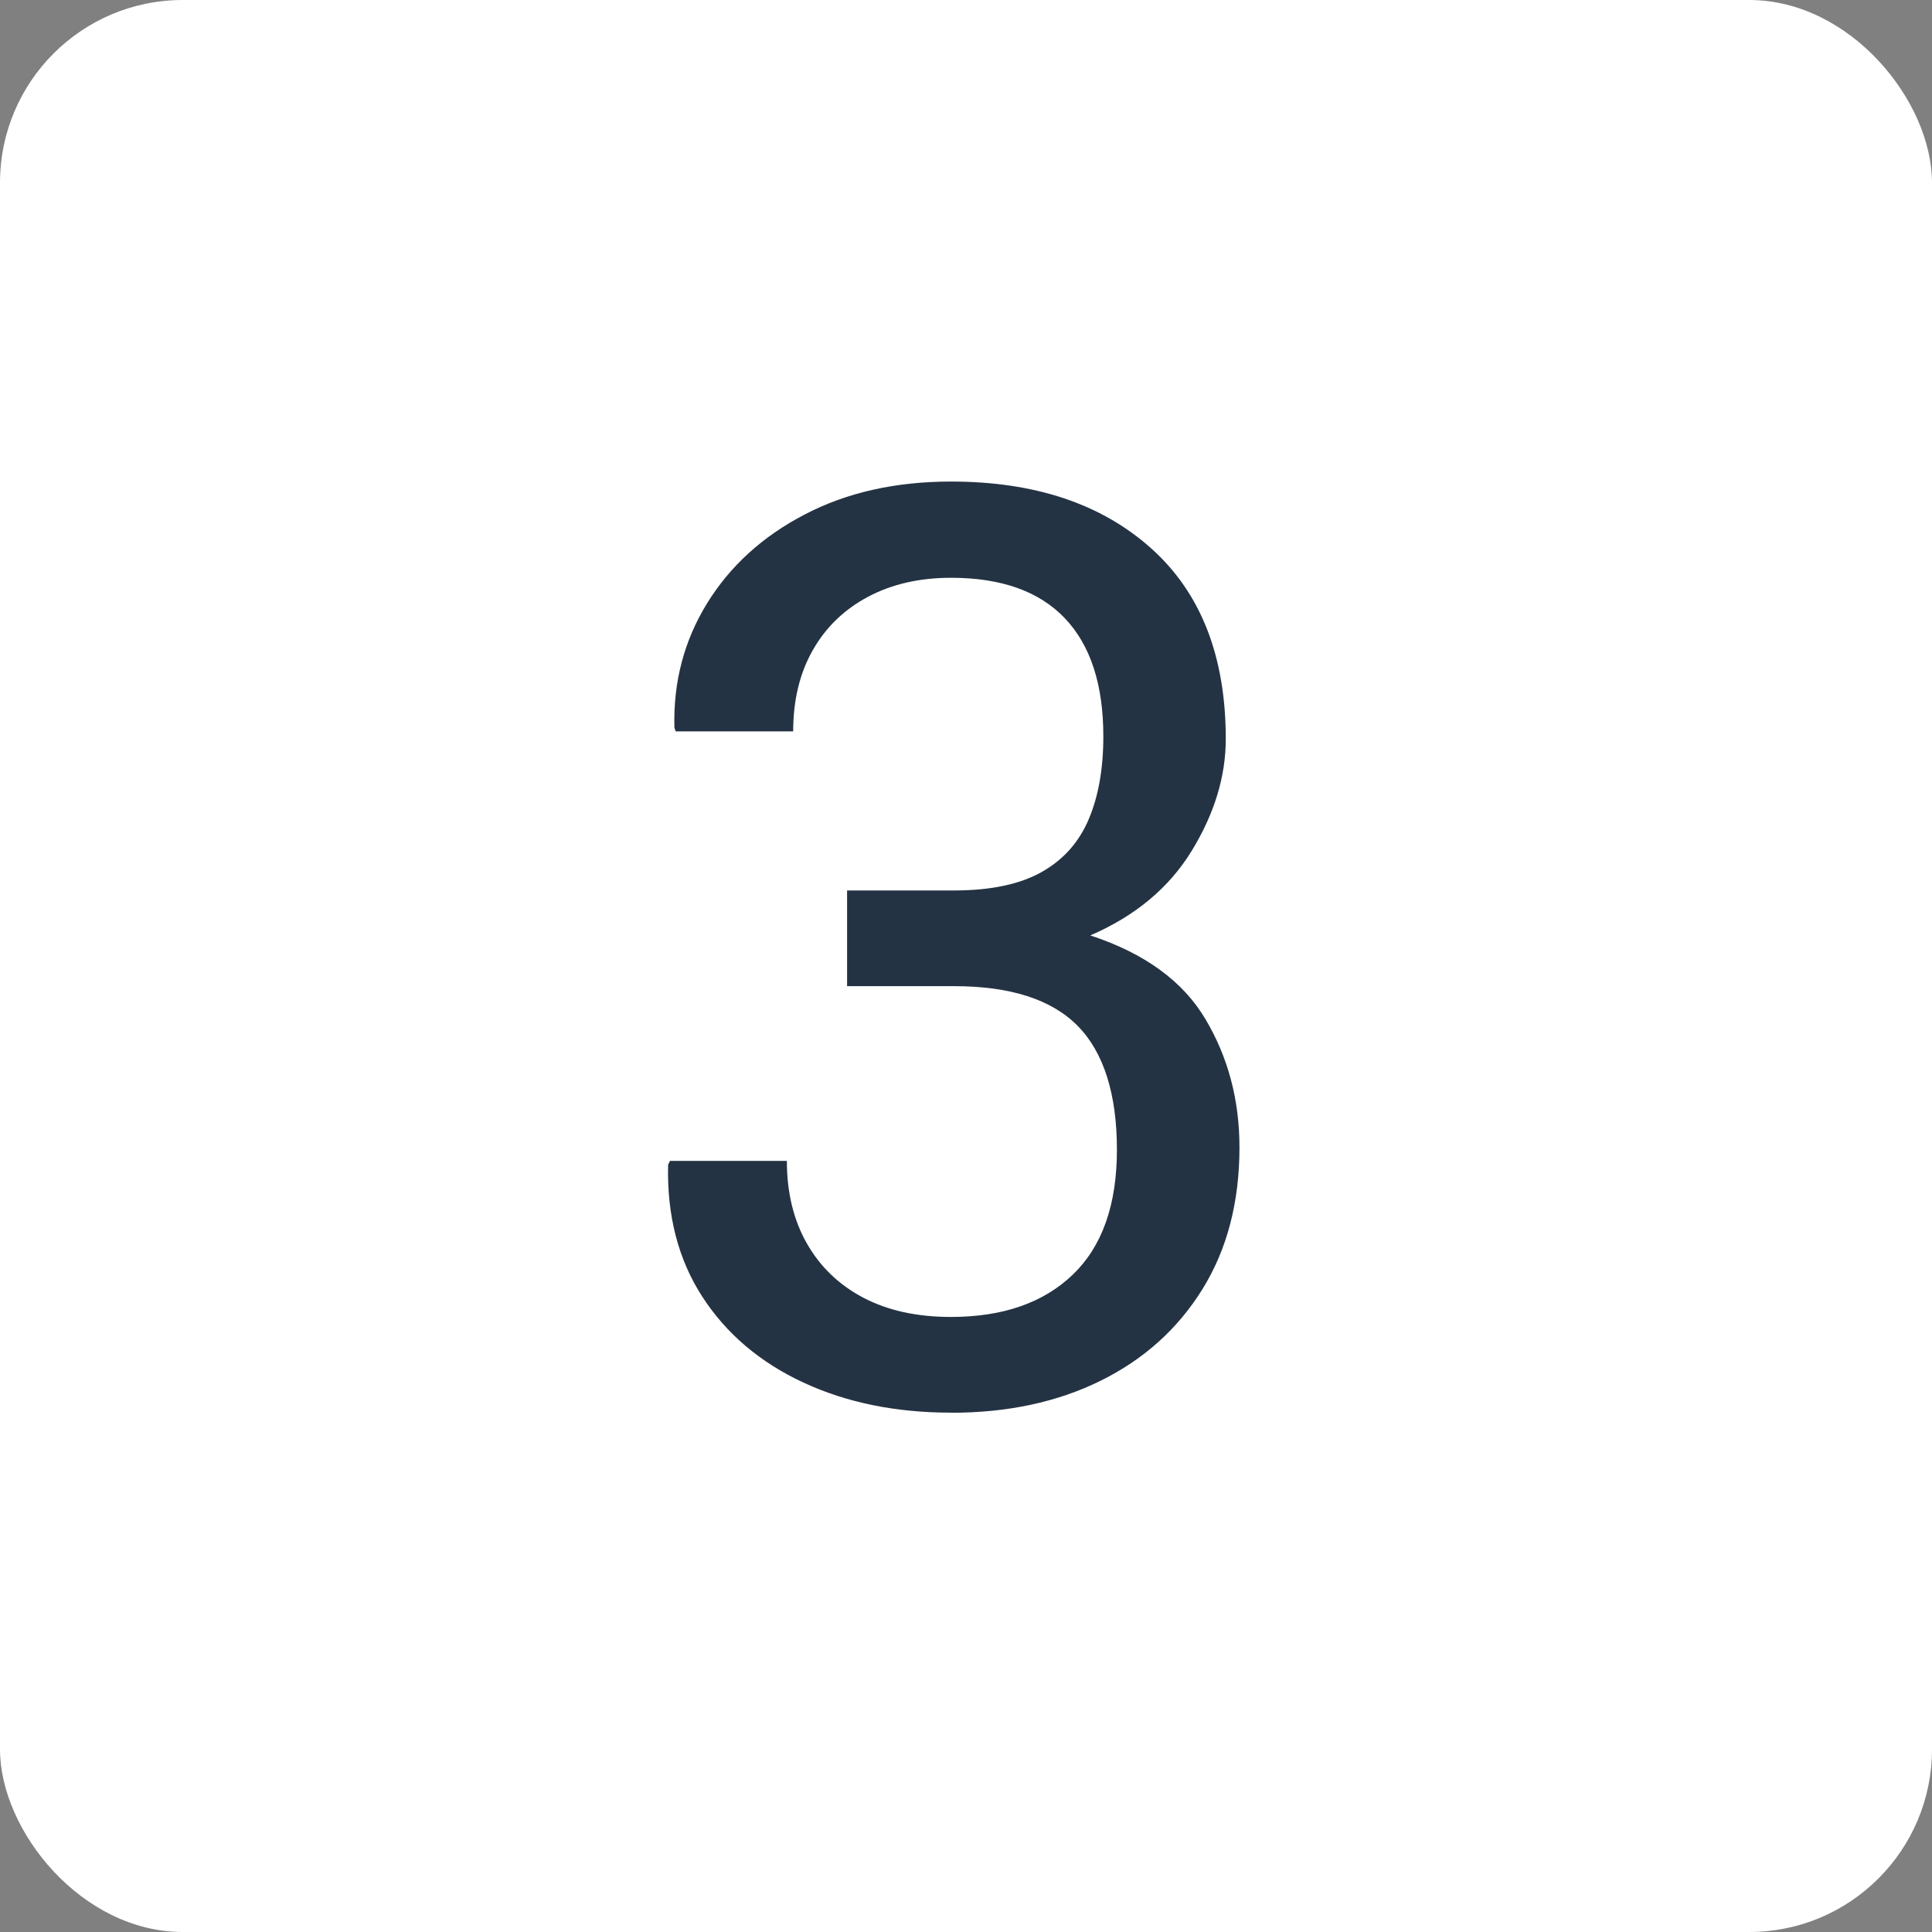
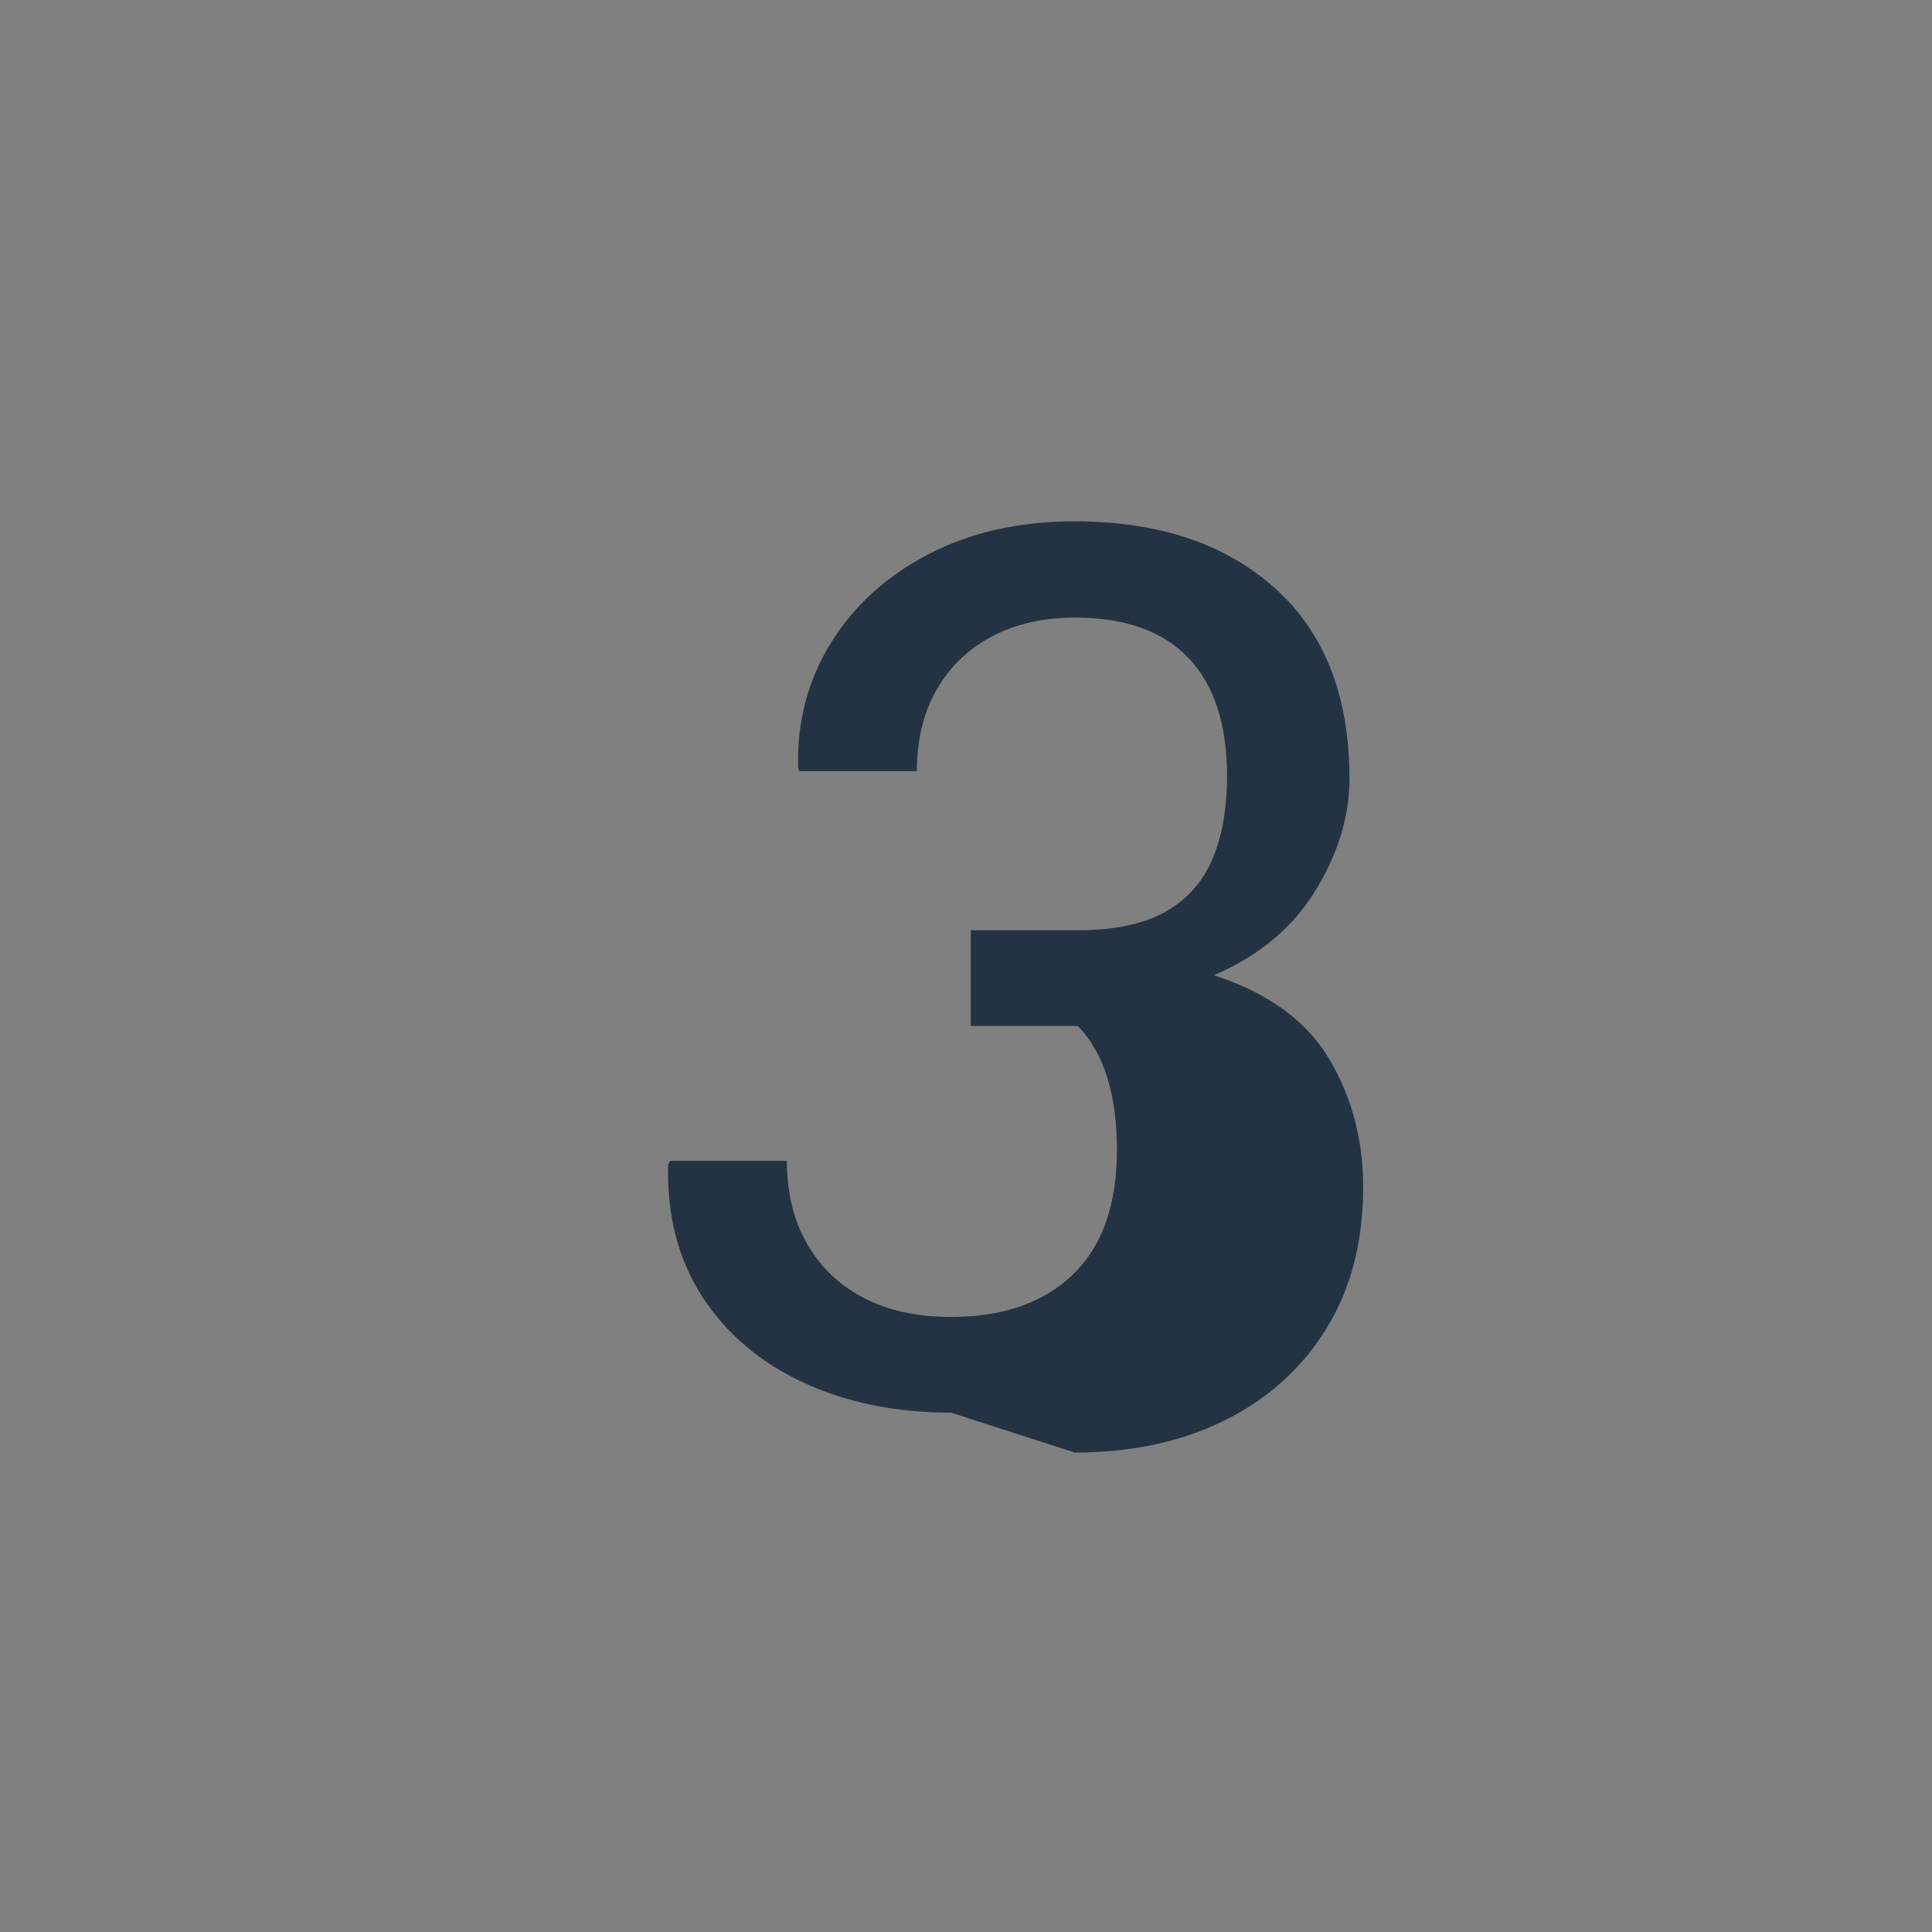
<svg xmlns="http://www.w3.org/2000/svg" id="Layer_2" viewBox="0 0 183.51 183.51">
  <rect x="0" y="0" width="183.51" height="183.51" fill="#808080" stroke="none" />
  <defs>
    <style>.cls-1{fill:#fff;}.cls-1,.cls-2{stroke-width:0px;}.cls-2{fill:#233343;}</style>
  </defs>
  <g id="Layer_4">
    <g id="_3">
-       <rect class="cls-1" width="183.51" height="183.51" rx="17.36" ry="17.36" />
-       <path class="cls-2" d="M90.33,134.18c-5.24,0-9.91-.95-14.02-2.86-4.11-1.91-7.31-4.62-9.6-8.15-2.28-3.52-3.37-7.71-3.25-12.55l.18-.35h11.1c0,2.99.63,5.6,1.89,7.82,1.26,2.22,3.05,3.95,5.37,5.17,2.32,1.22,5.1,1.83,8.33,1.83,4.92,0,8.78-1.34,11.57-4.02,2.79-2.68,4.19-6.63,4.19-11.87s-1.24-9.23-3.72-11.75c-2.48-2.52-6.4-3.78-11.75-3.78h-10.16v-9.09h10.16c3.46,0,6.23-.58,8.3-1.74,2.07-1.16,3.56-2.83,4.49-5.02s1.39-4.81,1.39-7.88c0-4.92-1.22-8.66-3.66-11.22-2.44-2.56-6.04-3.84-10.8-3.84-2.99,0-5.62.6-7.88,1.8-2.26,1.2-4.02,2.89-5.26,5.08-1.24,2.18-1.86,4.75-1.86,7.71h-11.16l-.12-.35c-.12-4.33.92-8.27,3.1-11.81,2.18-3.54,5.27-6.36,9.27-8.44,4-2.09,8.63-3.13,13.91-3.13,7.95,0,14.29,2.12,19.01,6.35,4.72,4.23,7.08,10.26,7.08,18.1,0,3.54-1.07,7.08-3.22,10.6-2.15,3.52-5.36,6.21-9.65,8.06,5.16,1.69,8.81,4.35,10.95,7.97,2.15,3.62,3.22,7.68,3.22,12.16,0,5.2-1.17,9.68-3.51,13.46-2.34,3.78-5.57,6.68-9.68,8.71-4.11,2.03-8.85,3.04-14.2,3.04Z" />
+       <path class="cls-2" d="M90.33,134.18c-5.24,0-9.91-.95-14.02-2.86-4.11-1.91-7.31-4.62-9.6-8.15-2.28-3.52-3.37-7.71-3.25-12.55l.18-.35h11.1c0,2.99.63,5.6,1.89,7.82,1.26,2.22,3.05,3.95,5.37,5.17,2.32,1.22,5.1,1.83,8.33,1.83,4.92,0,8.78-1.34,11.57-4.02,2.79-2.68,4.19-6.63,4.19-11.87s-1.24-9.23-3.72-11.75h-10.16v-9.09h10.16c3.46,0,6.23-.58,8.3-1.74,2.07-1.16,3.56-2.83,4.49-5.02s1.39-4.81,1.39-7.88c0-4.92-1.22-8.66-3.66-11.22-2.44-2.56-6.04-3.84-10.8-3.84-2.99,0-5.62.6-7.88,1.8-2.26,1.2-4.02,2.89-5.26,5.08-1.24,2.18-1.86,4.75-1.86,7.71h-11.16l-.12-.35c-.12-4.33.92-8.27,3.1-11.81,2.18-3.54,5.27-6.36,9.27-8.44,4-2.09,8.63-3.13,13.91-3.13,7.95,0,14.29,2.12,19.01,6.35,4.72,4.23,7.08,10.26,7.08,18.1,0,3.54-1.07,7.08-3.22,10.6-2.15,3.52-5.36,6.21-9.65,8.06,5.16,1.69,8.81,4.35,10.95,7.97,2.15,3.62,3.22,7.68,3.22,12.16,0,5.2-1.17,9.68-3.51,13.46-2.34,3.78-5.57,6.68-9.68,8.71-4.11,2.03-8.85,3.04-14.2,3.04Z" />
    </g>
  </g>
</svg>